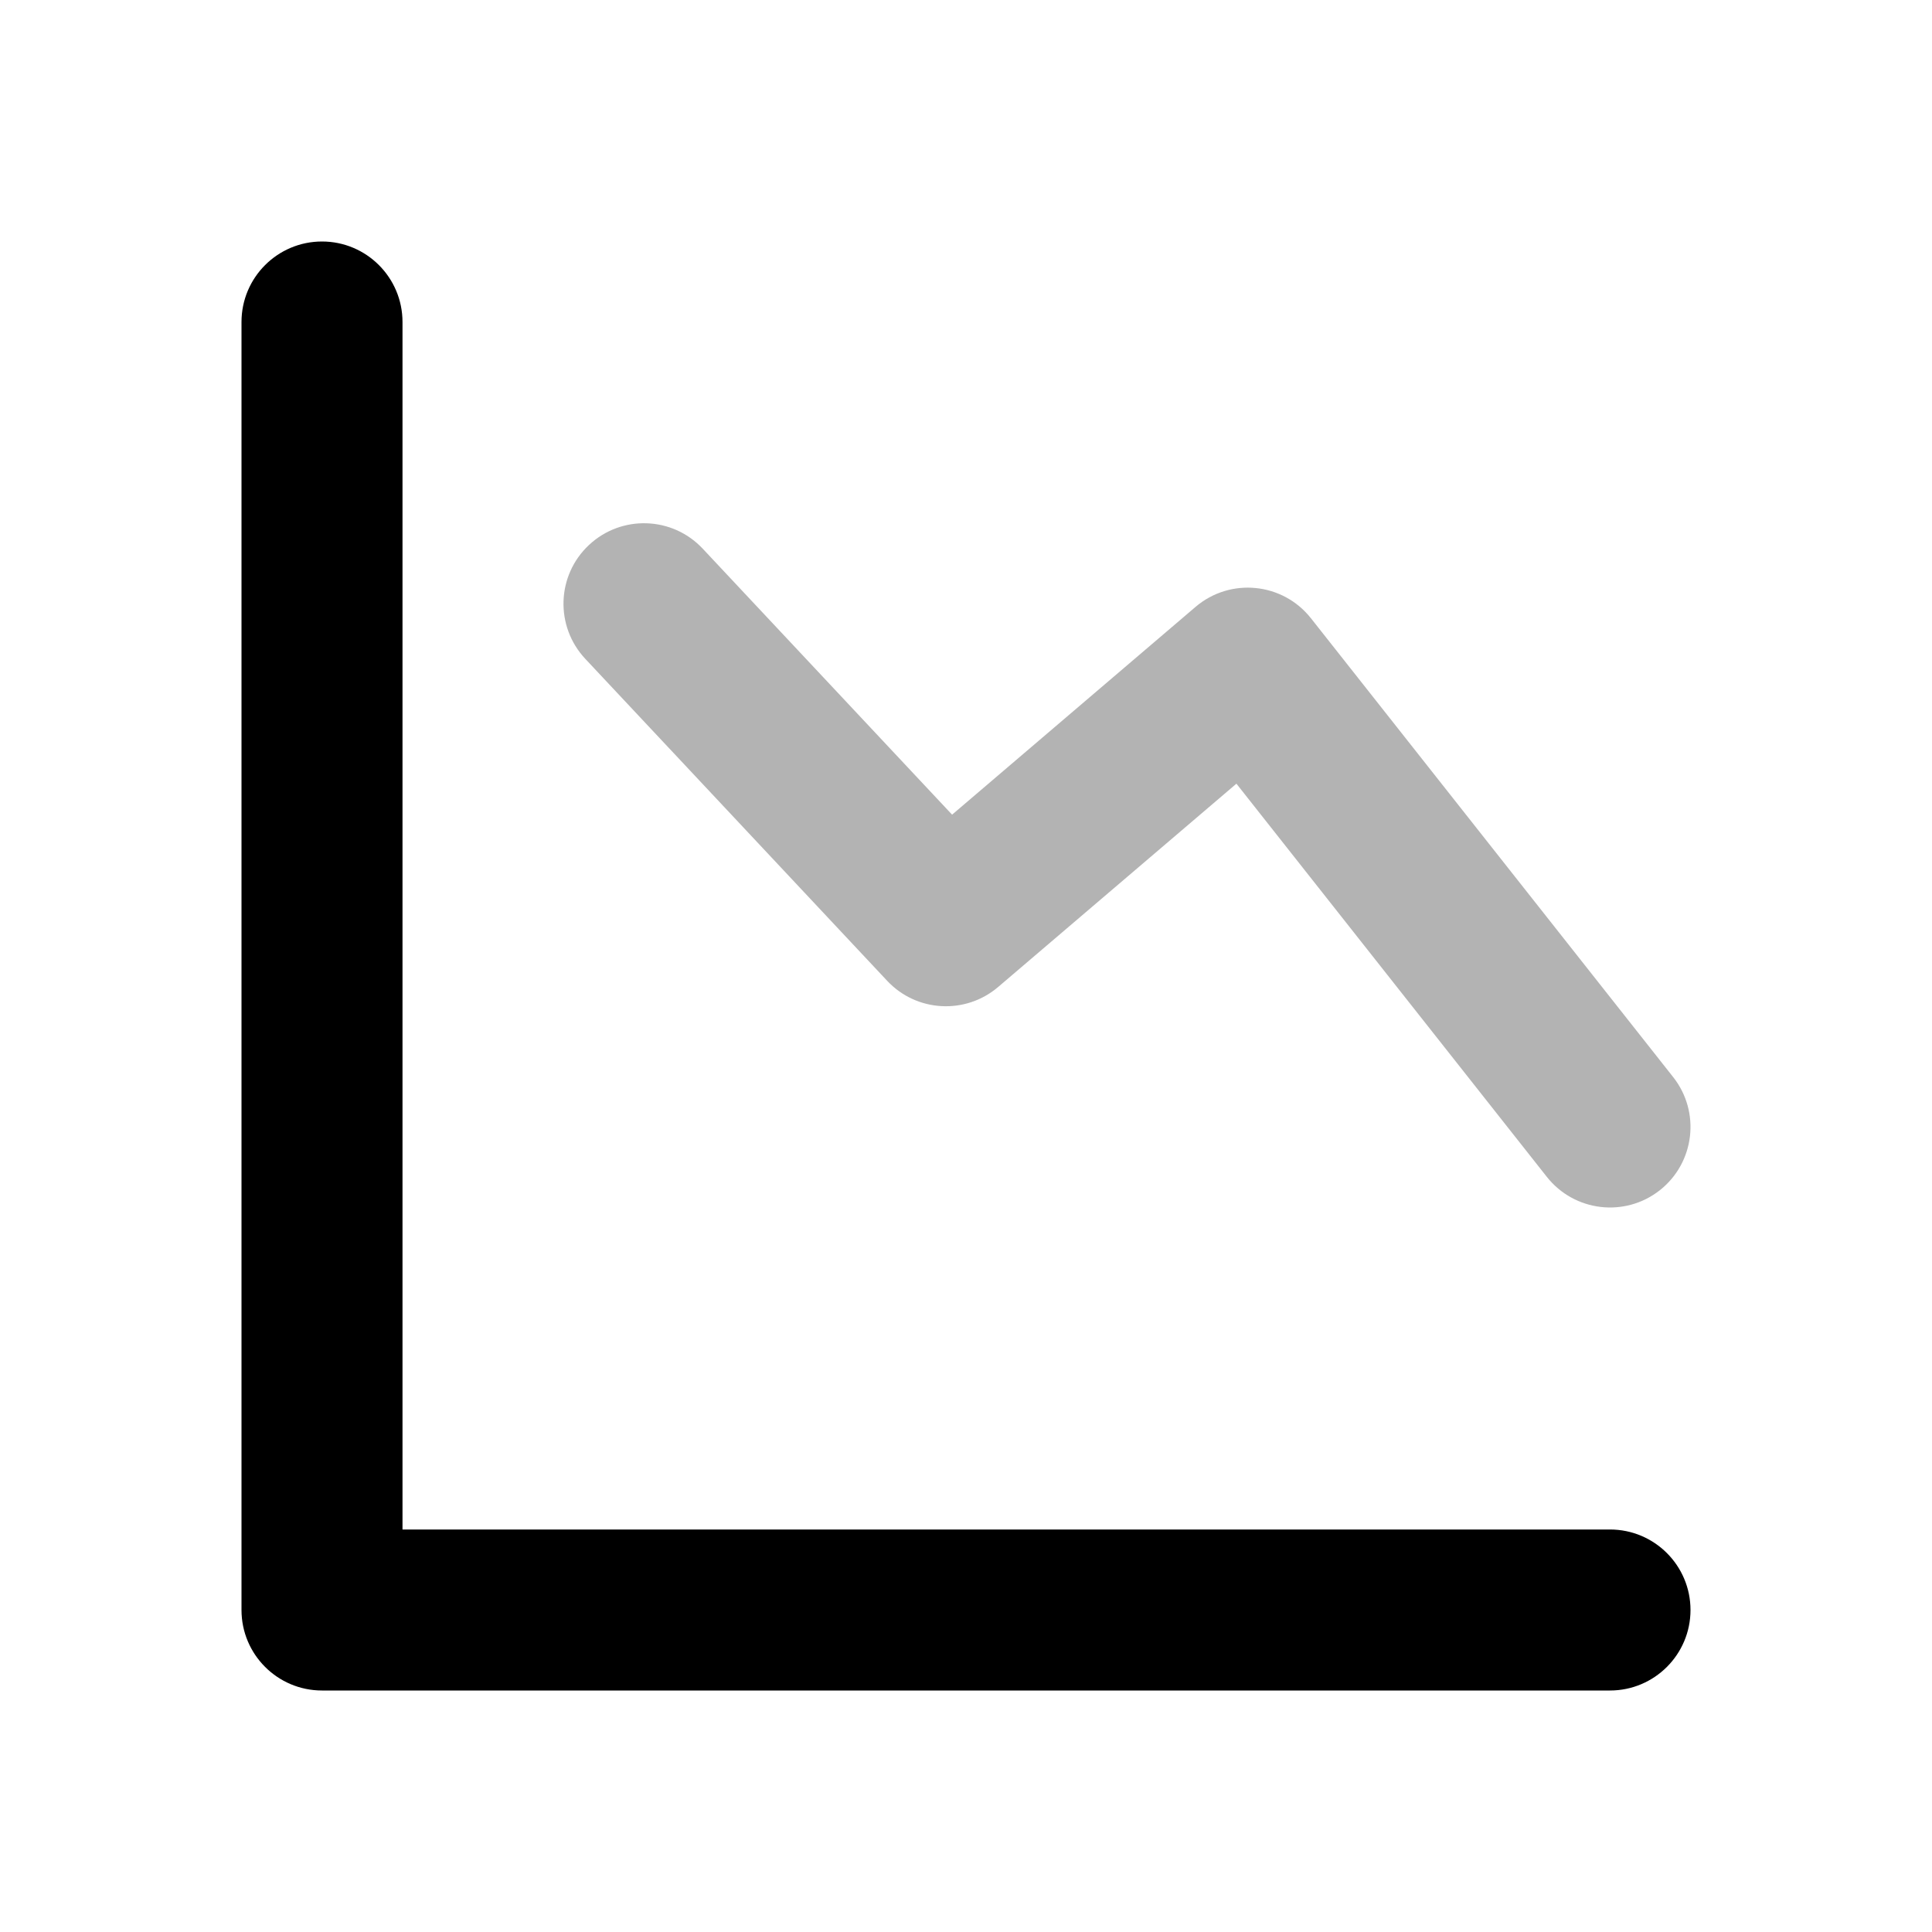
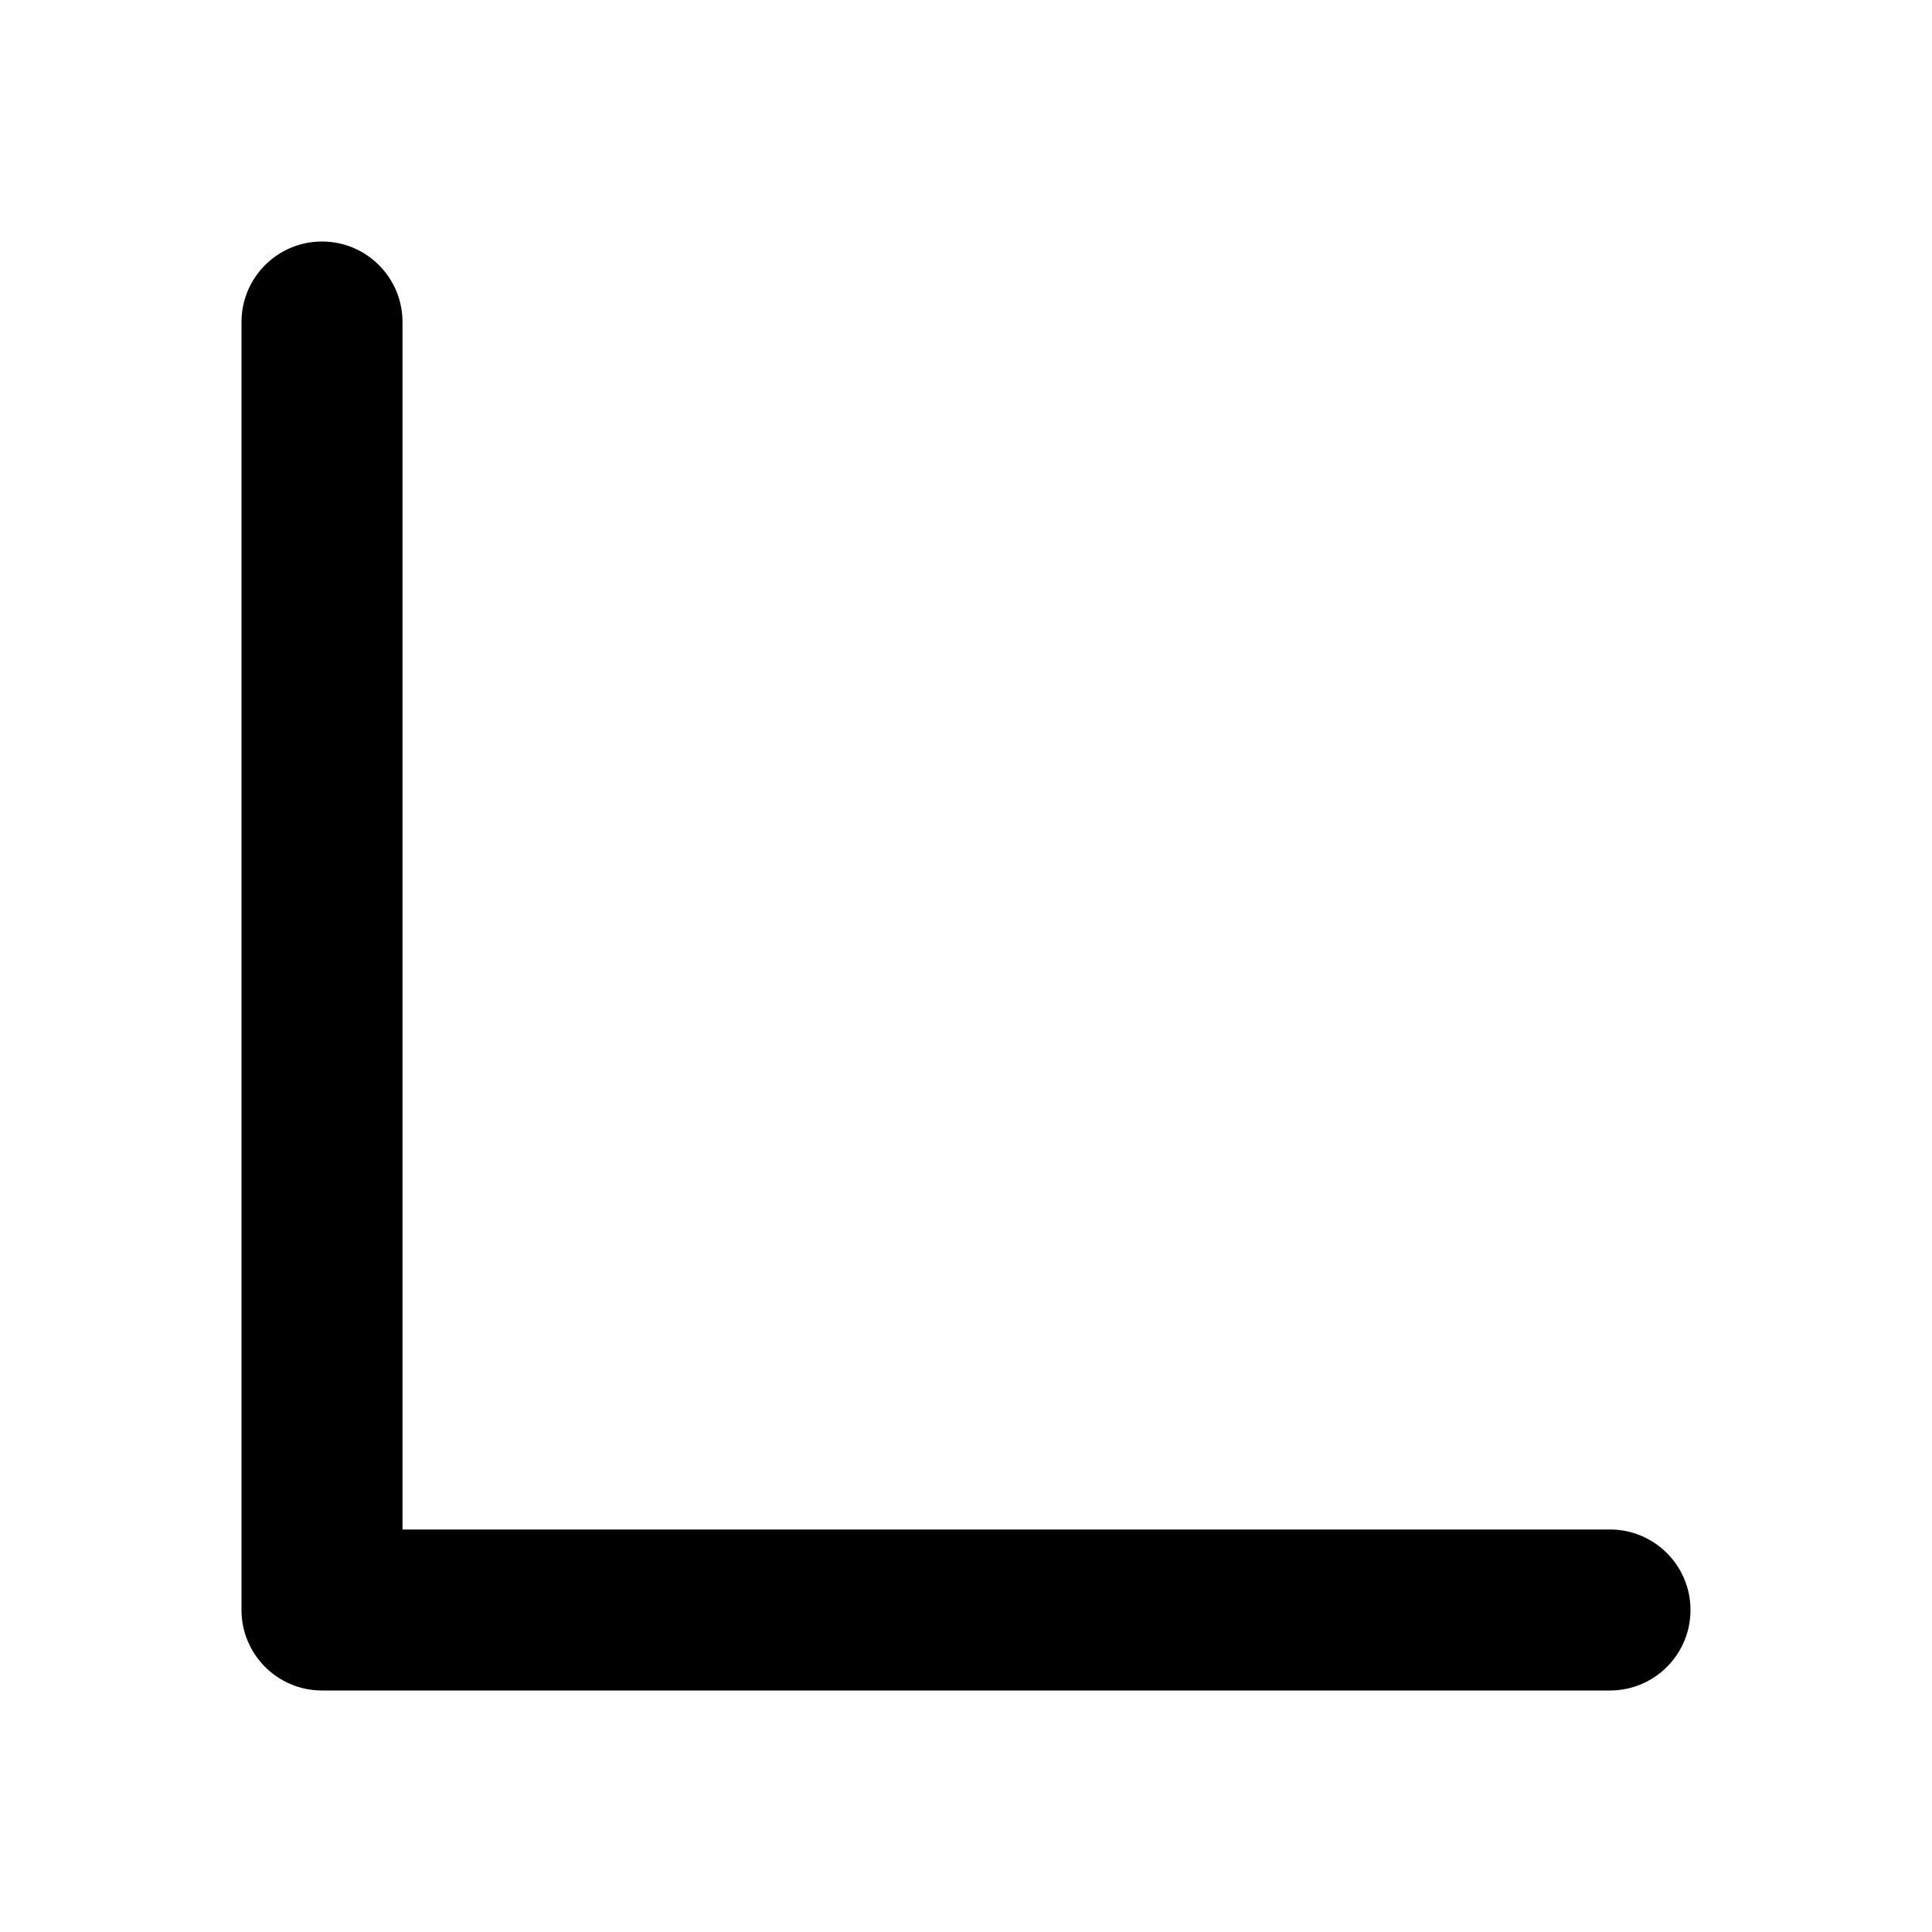
<svg xmlns="http://www.w3.org/2000/svg" width="30" height="30" viewBox="0 0 30 30" fill="none">
  <g clip-path="url(#clip0_34835_49424)">
    <path d="M6.25 23.75H25C25.69 23.75 26.25 24.31 26.25 25C26.25 25.69 25.69 26.25 25 26.25H5C4.31 26.25 3.75 25.69 3.75 25V5C3.75 4.31 4.31 3.75 5 3.75C5.69 3.75 6.25 4.31 6.25 5V23.75Z" fill="black" />
-     <path opacity="0.3" d="M10.912 8.52C10.44 8.016 9.649 7.991 9.145 8.463C8.641 8.935 8.616 9.726 9.088 10.23L13.776 15.23C14.232 15.717 14.991 15.759 15.499 15.326L19.199 12.169L24.019 18.274C24.447 18.816 25.233 18.909 25.775 18.481C26.316 18.053 26.409 17.267 25.981 16.725L20.356 9.6C19.917 9.044 19.103 8.964 18.564 9.424L14.784 12.65L10.912 8.52Z" fill="black" />
  </g>
  <defs>
    <clipPath id="clip0_34835_49424">
      <rect width="30" height="30" fill="white" />
    </clipPath>
  </defs>
</svg>